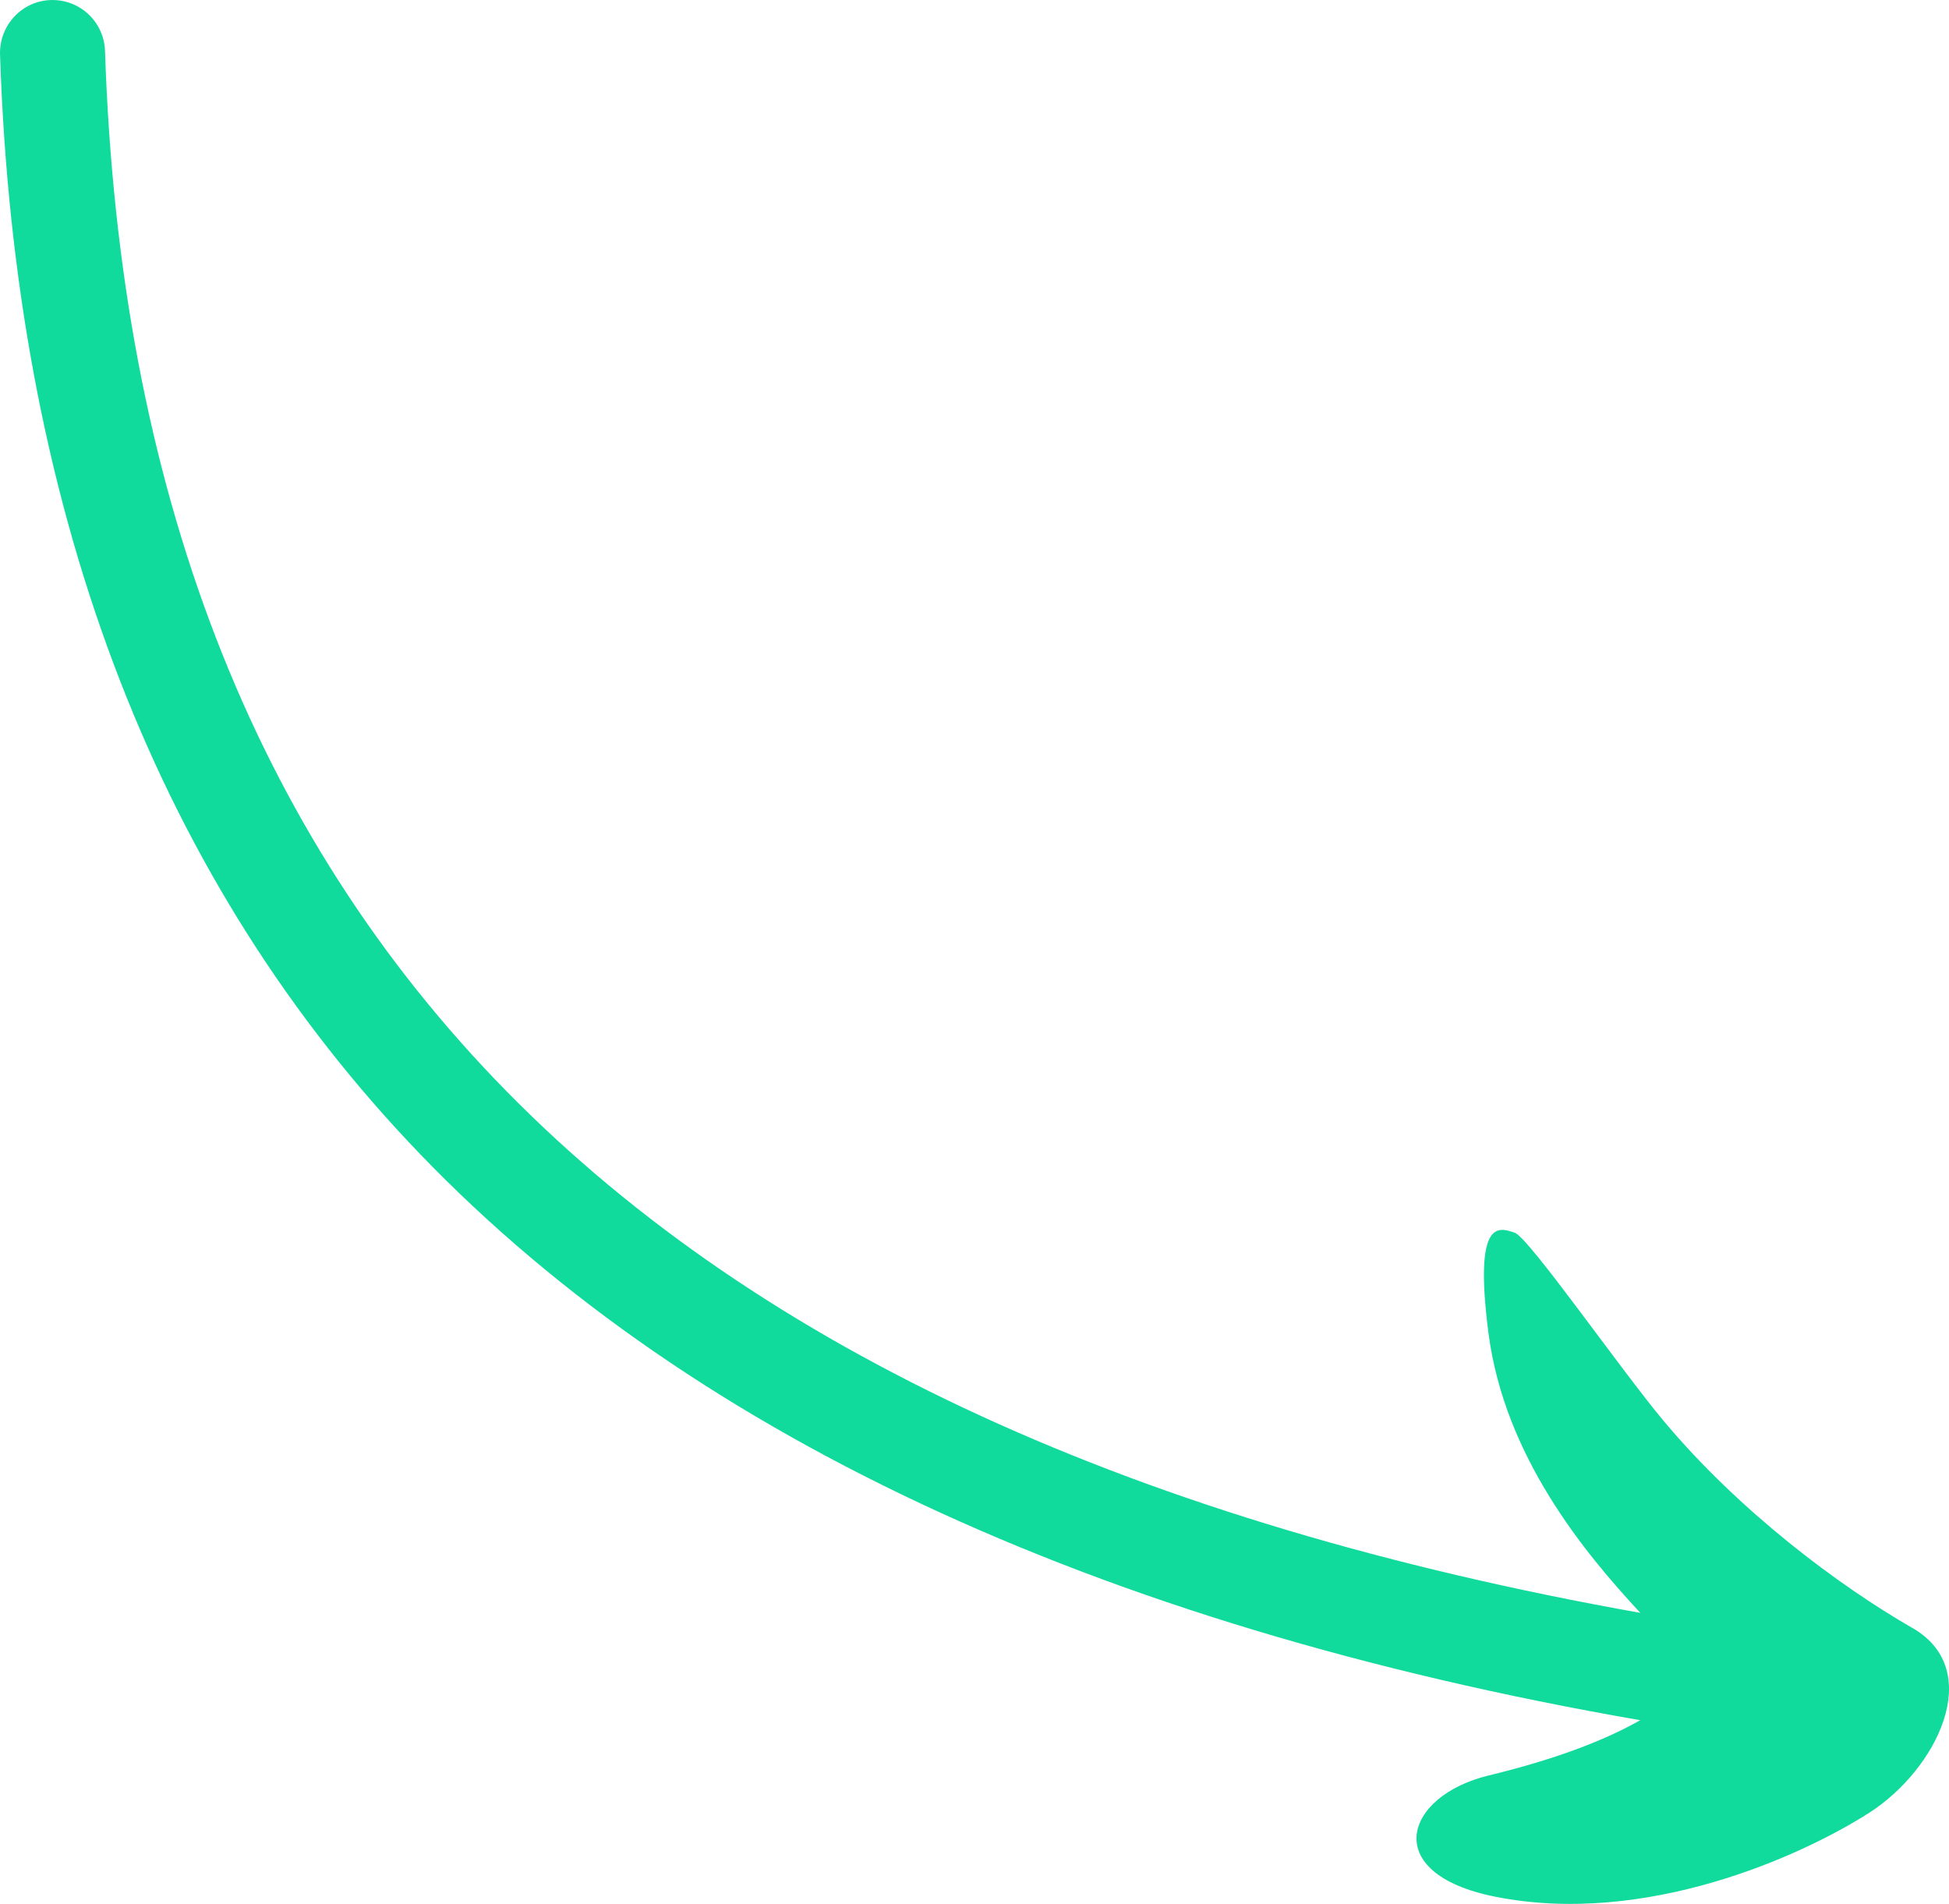
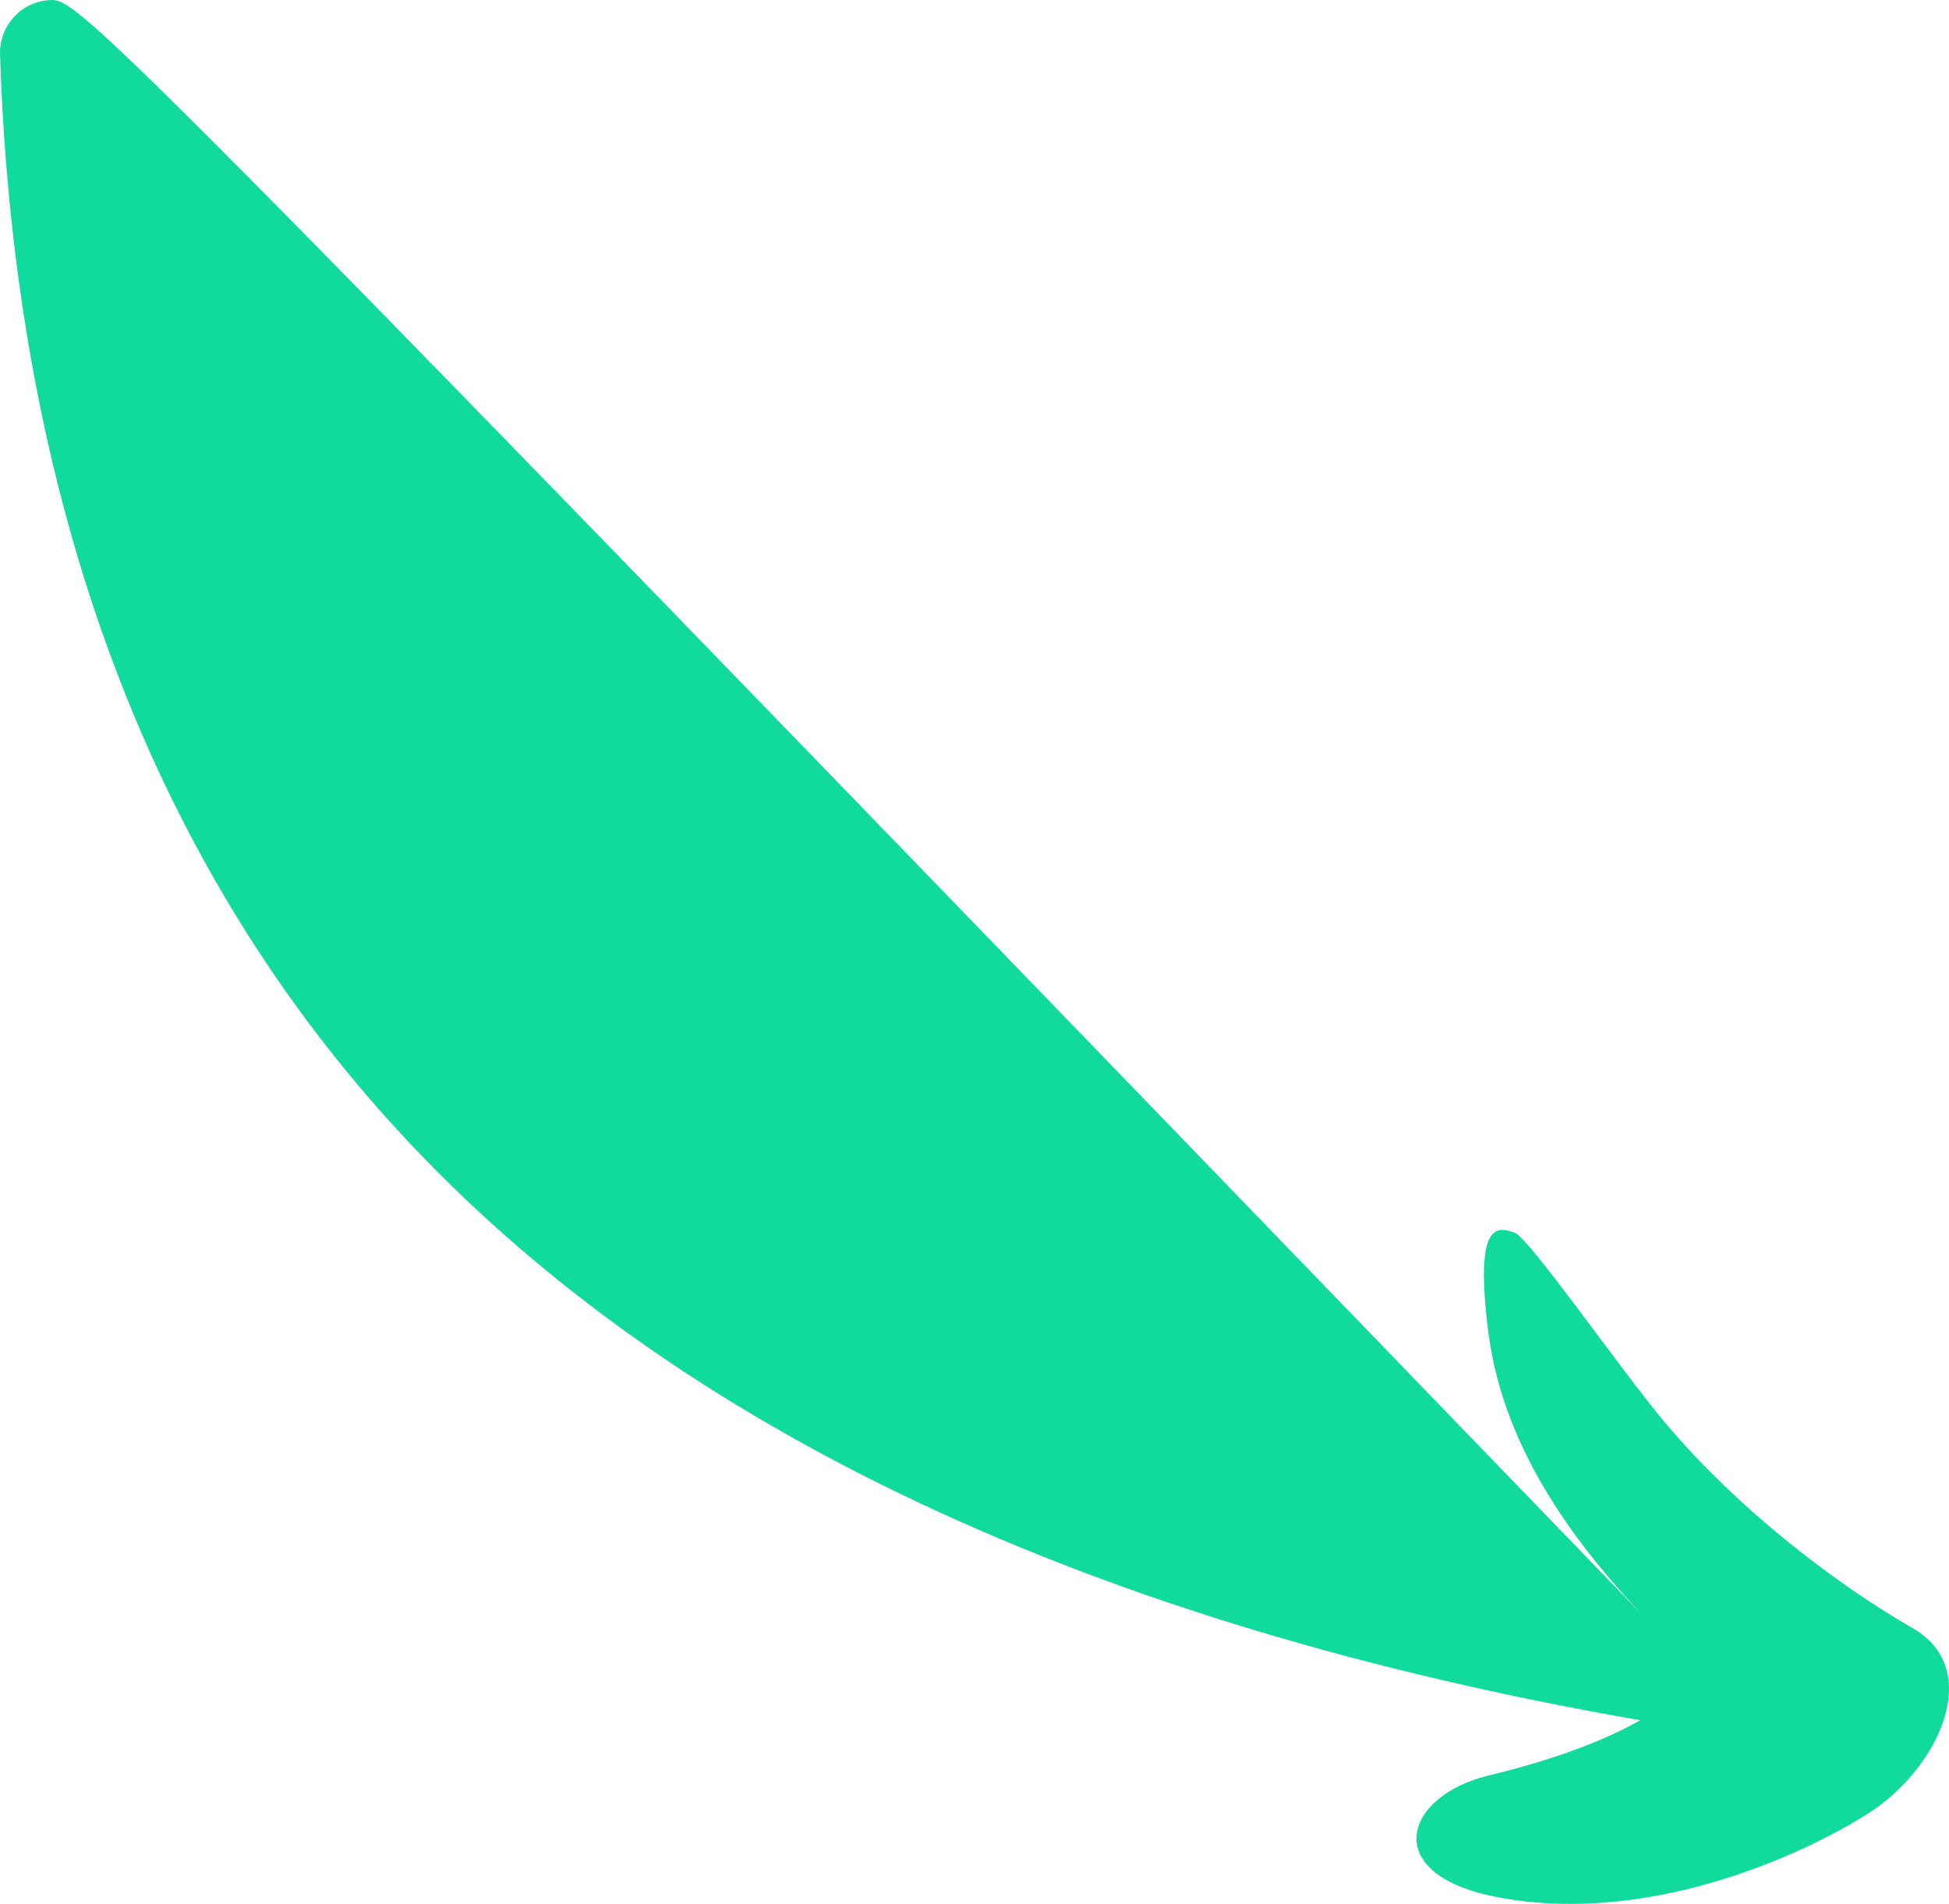
<svg xmlns="http://www.w3.org/2000/svg" width="43" height="42" viewBox="0 0 43 42" fill="none">
-   <path d="M42.191 35.913C40.569 34.98 38.382 33.345 36.716 31.36C35.759 30.219 33.73 27.299 33.419 27.194C33.072 27.077 32.509 26.855 32.84 29.41C33.193 32.127 34.958 34.255 36.19 35.58C14.04 31.635 2.952 20.352 2.317 1.127C2.297 0.483 1.764 -0.018 1.12 0.001C0.48 0.021 -0.02 0.563 0.001 1.207C0.327 11.091 3.353 19.153 8.99 25.166C14.978 31.556 24.125 35.853 36.188 37.948C35.47 38.354 34.437 38.781 32.84 39.168C30.982 39.618 30.426 41.326 32.977 41.839C36.295 42.506 39.744 40.948 41.241 39.989C42.73 39.035 43.815 36.847 42.193 35.913H42.191Z" fill="#10DA9C" />
+   <path d="M42.191 35.913C40.569 34.98 38.382 33.345 36.716 31.36C35.759 30.219 33.73 27.299 33.419 27.194C33.072 27.077 32.509 26.855 32.84 29.41C33.193 32.127 34.958 34.255 36.19 35.58C2.297 0.483 1.764 -0.018 1.12 0.001C0.48 0.021 -0.02 0.563 0.001 1.207C0.327 11.091 3.353 19.153 8.99 25.166C14.978 31.556 24.125 35.853 36.188 37.948C35.47 38.354 34.437 38.781 32.84 39.168C30.982 39.618 30.426 41.326 32.977 41.839C36.295 42.506 39.744 40.948 41.241 39.989C42.73 39.035 43.815 36.847 42.193 35.913H42.191Z" fill="#10DA9C" />
</svg>